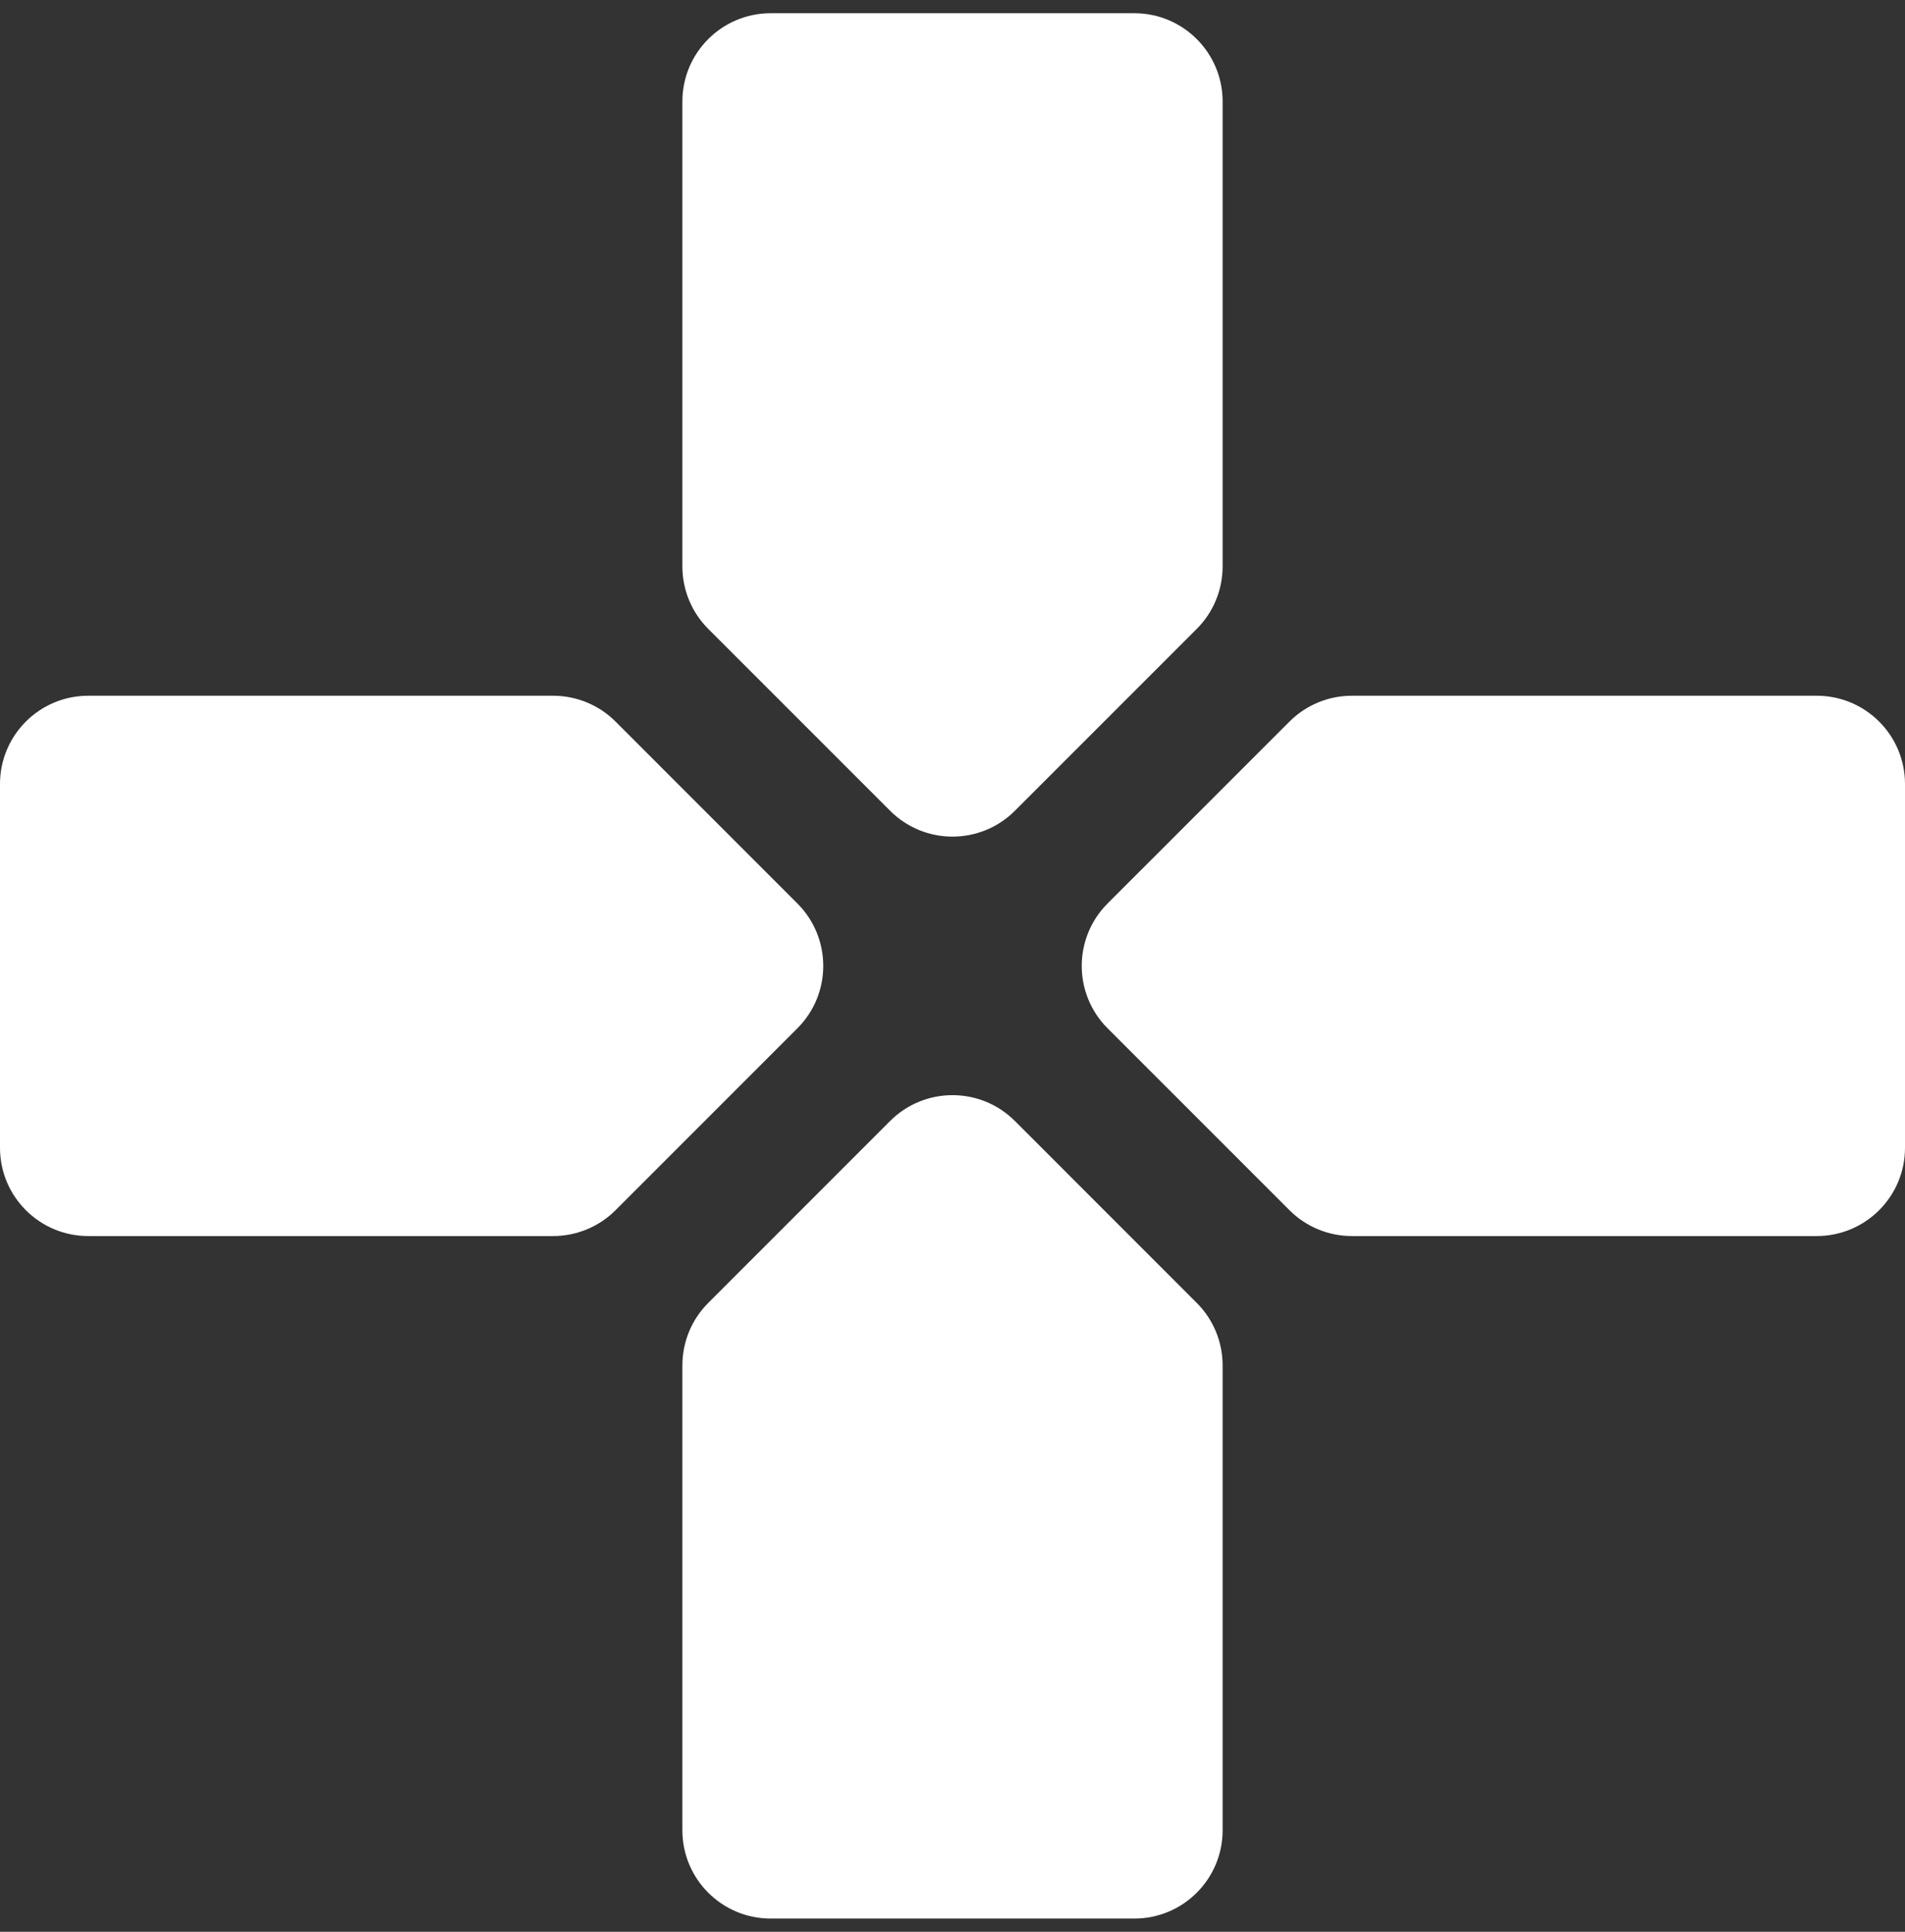
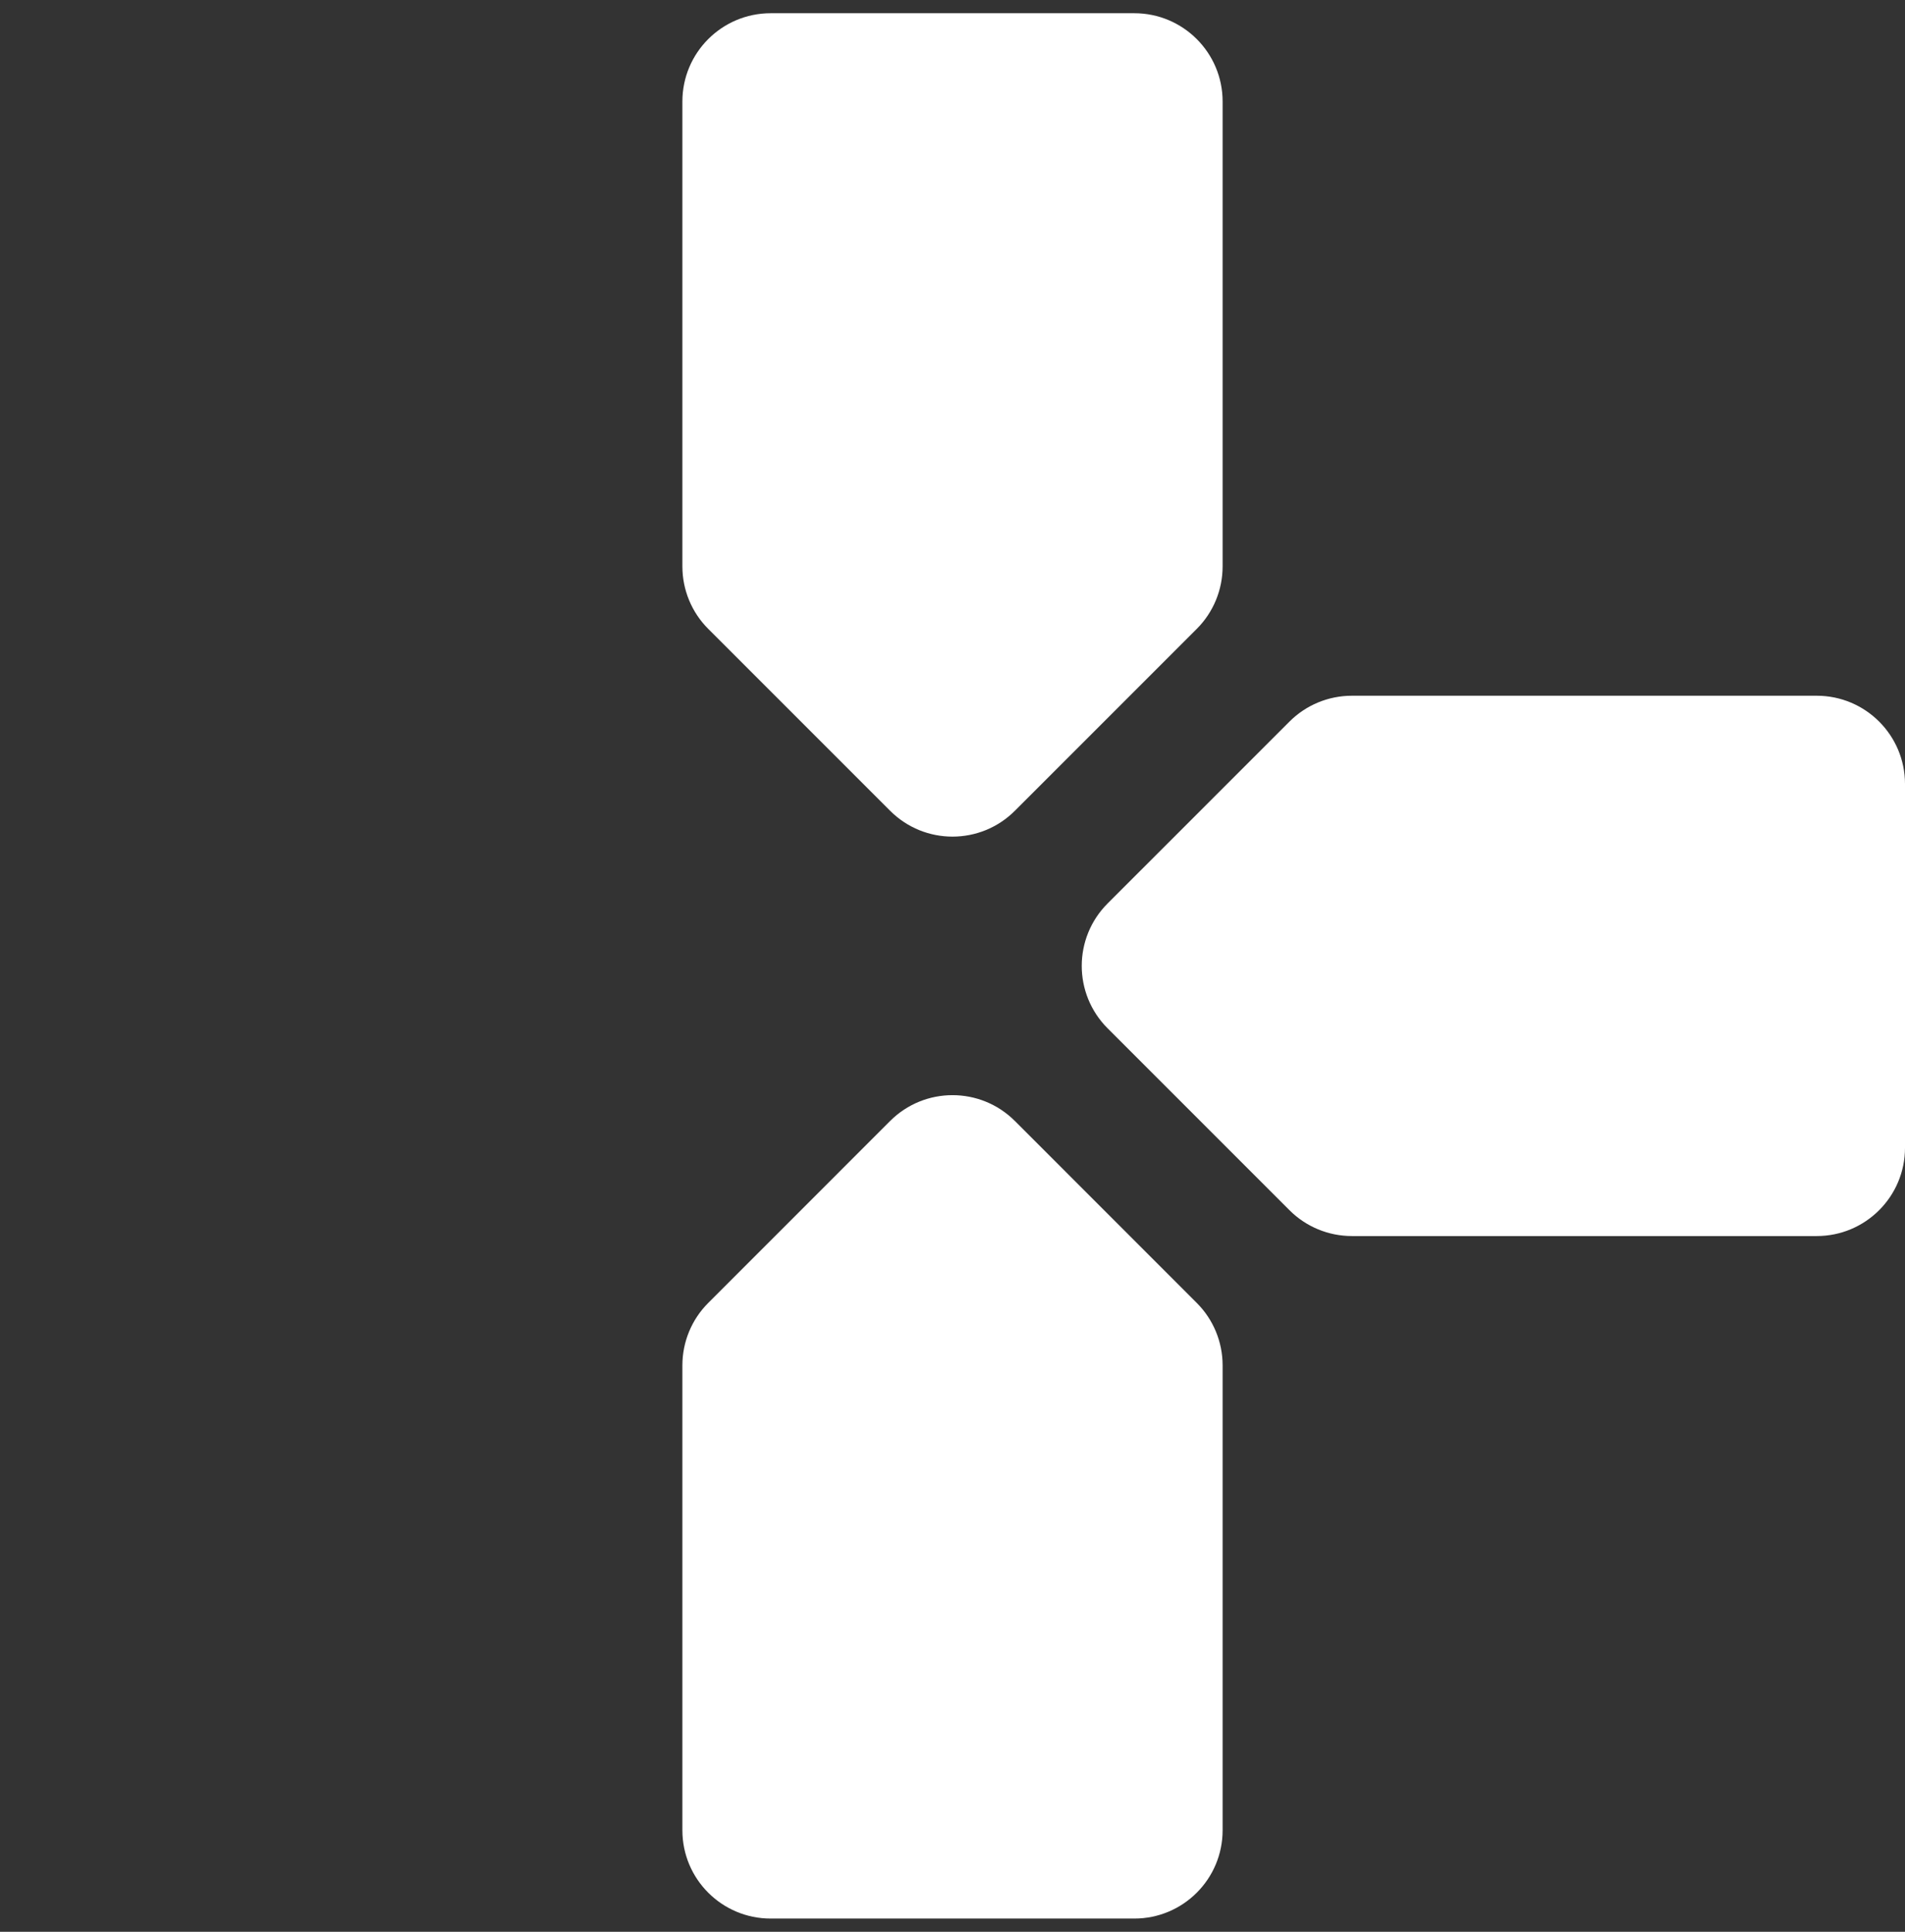
<svg xmlns="http://www.w3.org/2000/svg" width="72" height="73" viewBox="0 0 72 73" fill="none">
  <rect x="0" y="0" width="72" height="73" fill="#333333" stroke="none" />
  <path d="M25.791 3.836C25.791 1.994 27.284 0.5 29.127 0.5H42.873C44.716 0.5 46.209 1.994 46.209 3.836V21.405C46.209 22.29 45.858 23.139 45.232 23.765L38.359 30.637C37.056 31.941 34.944 31.941 33.641 30.637L26.768 23.765C26.142 23.139 25.791 22.29 25.791 21.405V3.836Z" fill="white" />
  <path d="M25.791 69.164C25.791 71.006 27.284 72.5 29.127 72.5H42.873C44.716 72.5 46.209 71.006 46.209 69.164V51.595C46.209 50.71 45.858 49.861 45.232 49.236L38.359 42.362C37.056 41.059 34.944 41.059 33.641 42.362L26.768 49.236C26.142 49.861 25.791 50.71 25.791 51.595V69.164Z" fill="white" />
  <path d="M68.664 26.291C70.506 26.291 72 27.784 72 29.627V43.373C72 45.216 70.506 46.709 68.664 46.709H51.095C50.21 46.709 49.361 46.358 48.736 45.732L41.862 38.859C40.559 37.556 40.559 35.444 41.862 34.141L48.736 27.268C49.361 26.642 50.21 26.291 51.095 26.291H68.664Z" fill="white" />
-   <path d="M3.336 26.291C1.494 26.291 6.81404e-07 27.784 6.00859e-07 29.627L0 43.373C-8.0545e-08 45.216 1.494 46.709 3.336 46.709H20.905C21.79 46.709 22.639 46.358 23.265 45.732L30.137 38.859C31.441 37.556 31.441 35.444 30.137 34.141L23.265 27.268C22.639 26.642 21.79 26.291 20.905 26.291H3.336Z" fill="white" />
</svg>